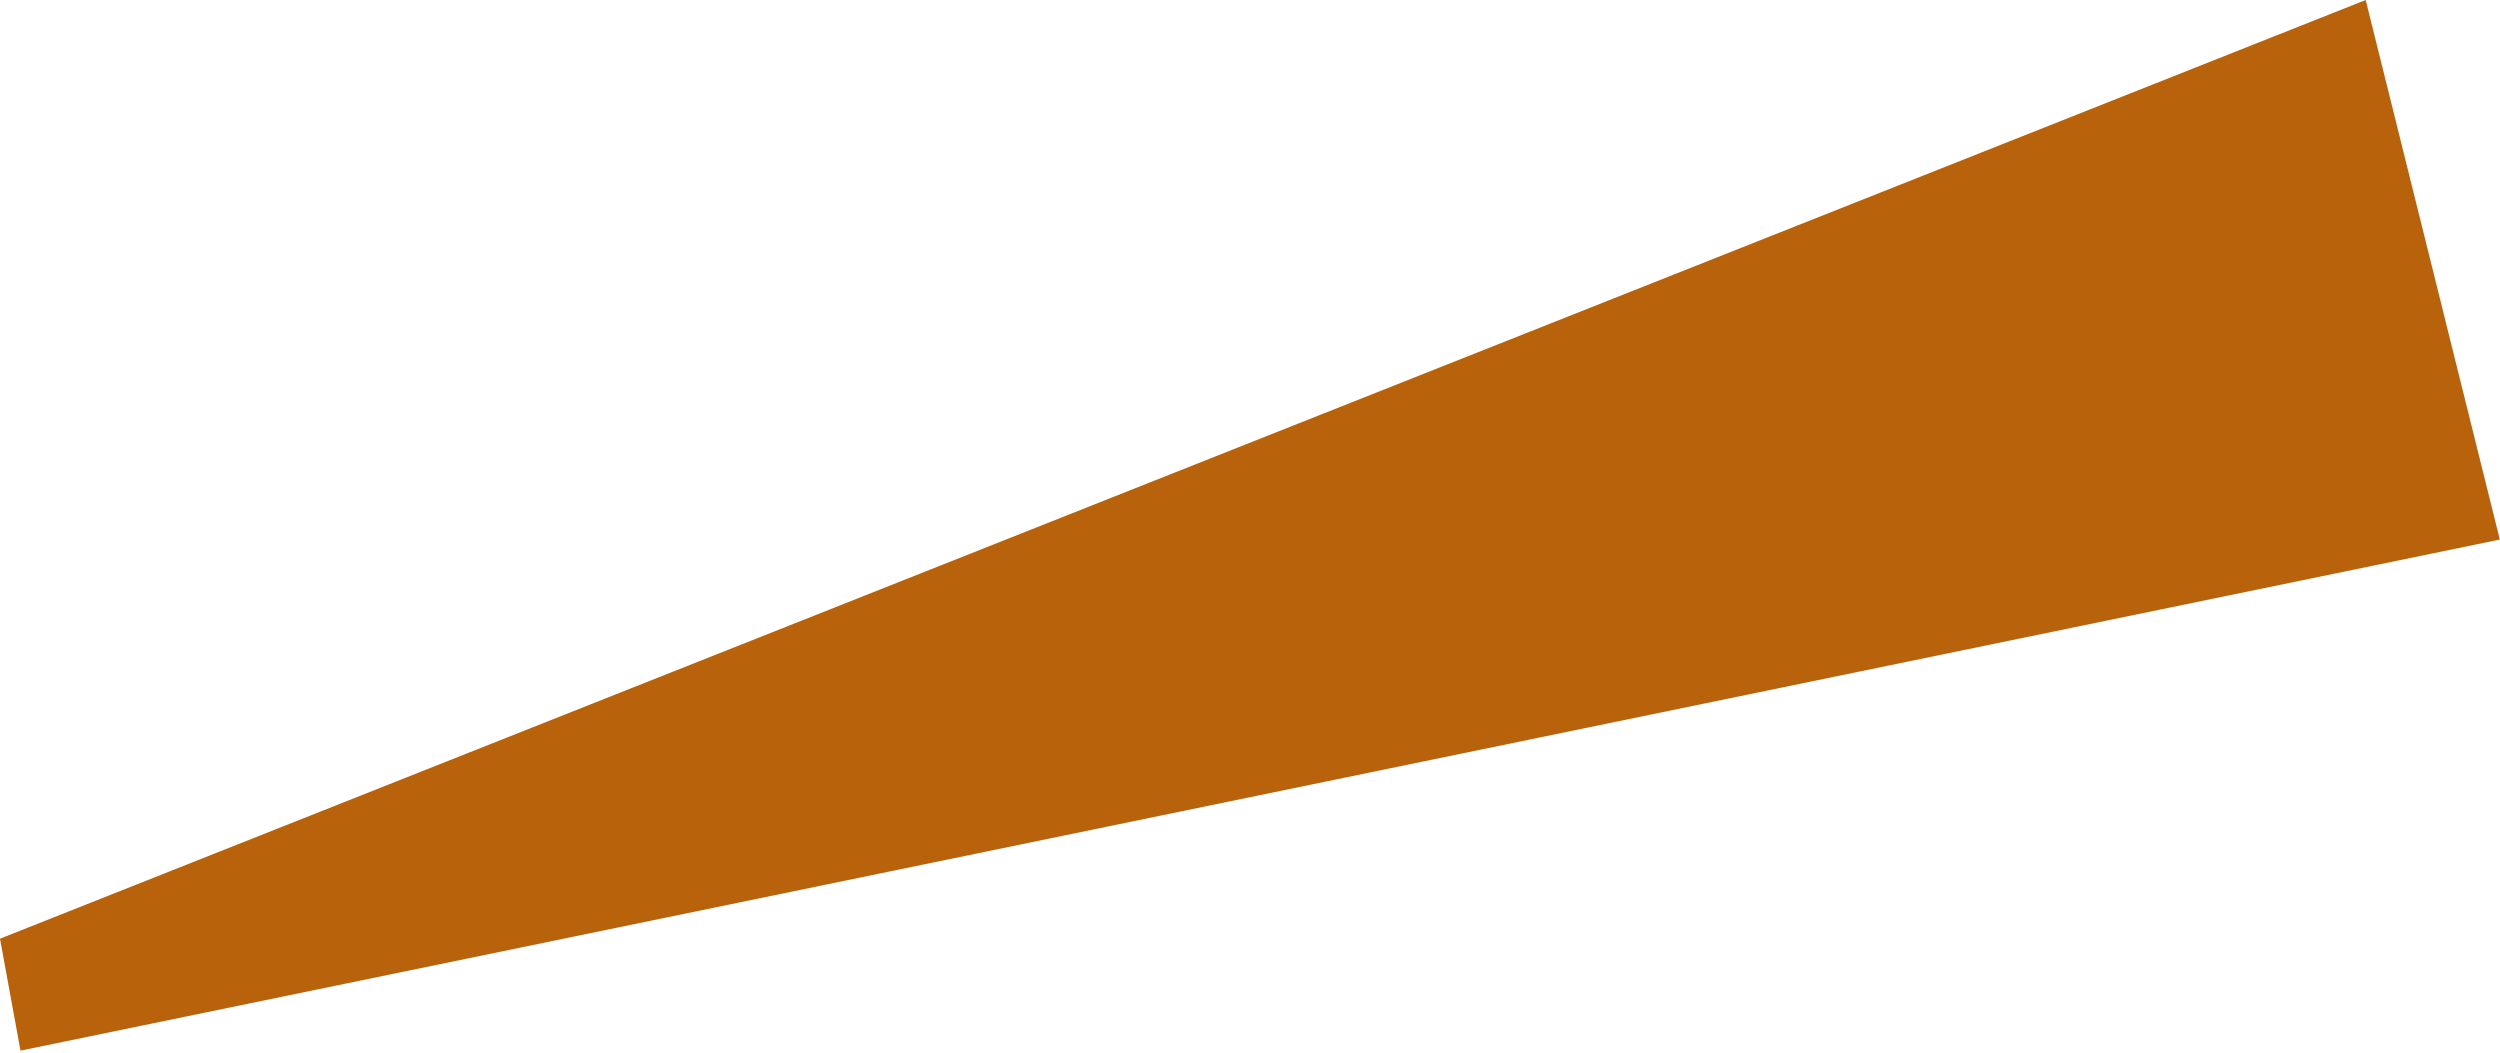
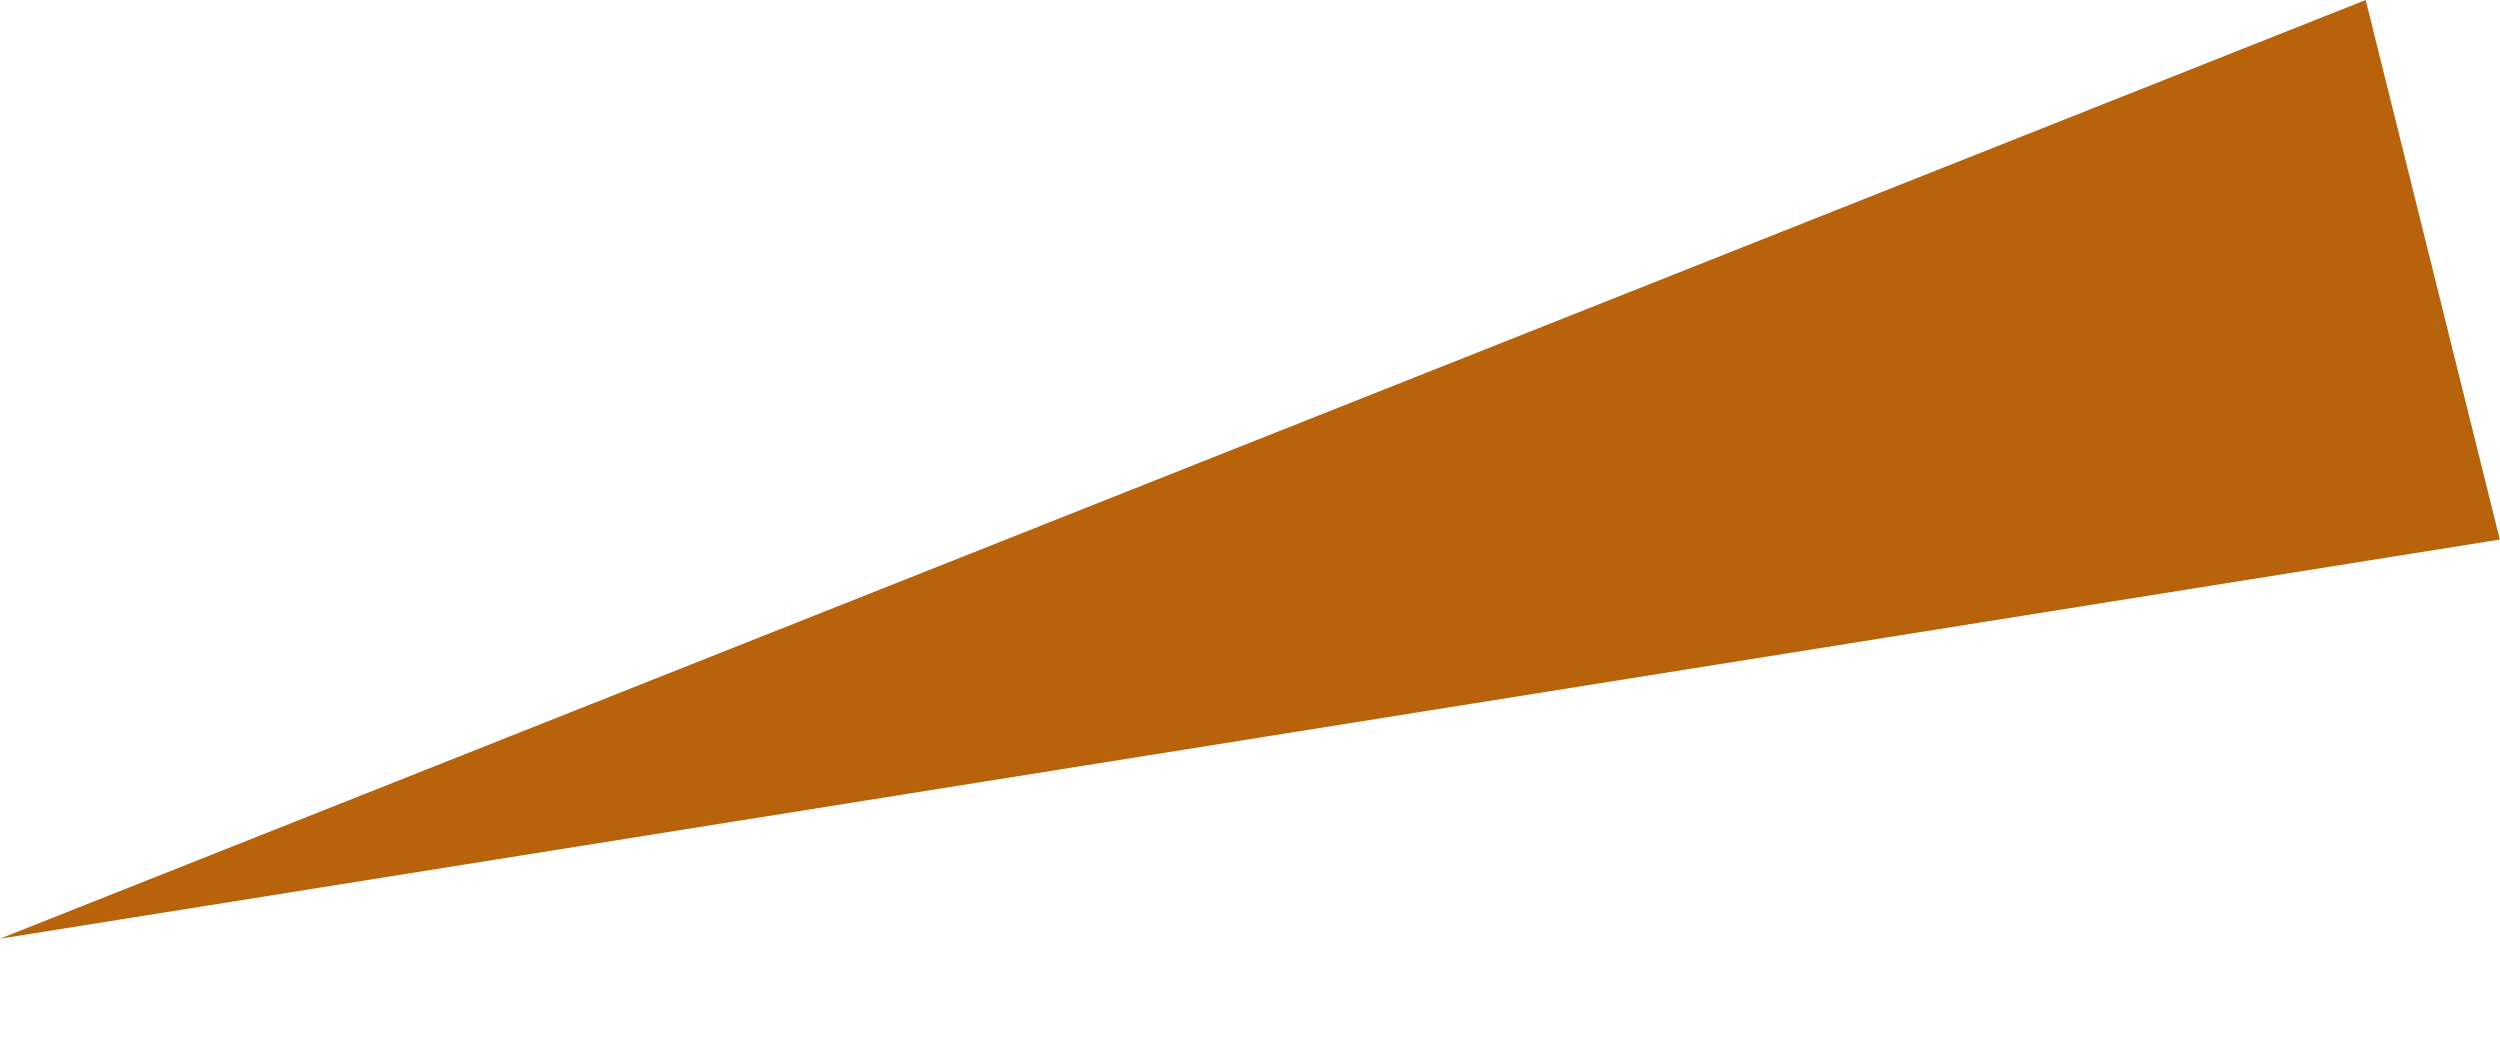
<svg xmlns="http://www.w3.org/2000/svg" fill="none" height="100%" overflow="visible" preserveAspectRatio="none" style="display: block;" viewBox="0 0 572 241" width="100%">
-   <path d="M0 214.773L541.269 0L571.958 123.446L4.687 240.384L0 214.773Z" fill="#B8620C" id="Rectangle 3690" />
+   <path d="M0 214.773L541.269 0L571.958 123.446L0 214.773Z" fill="#B8620C" id="Rectangle 3690" />
</svg>